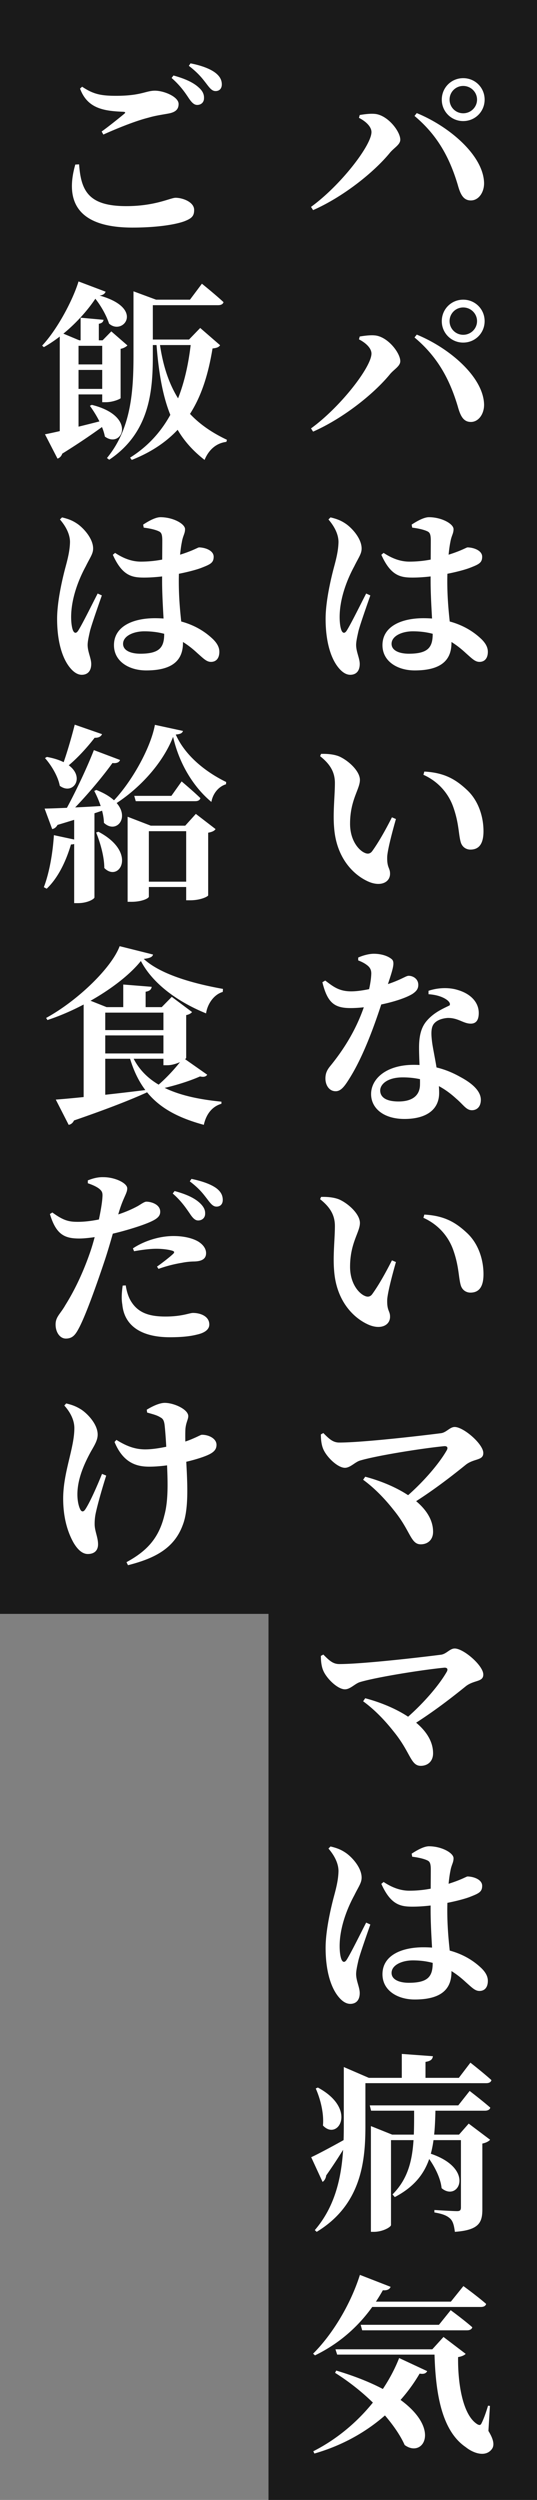
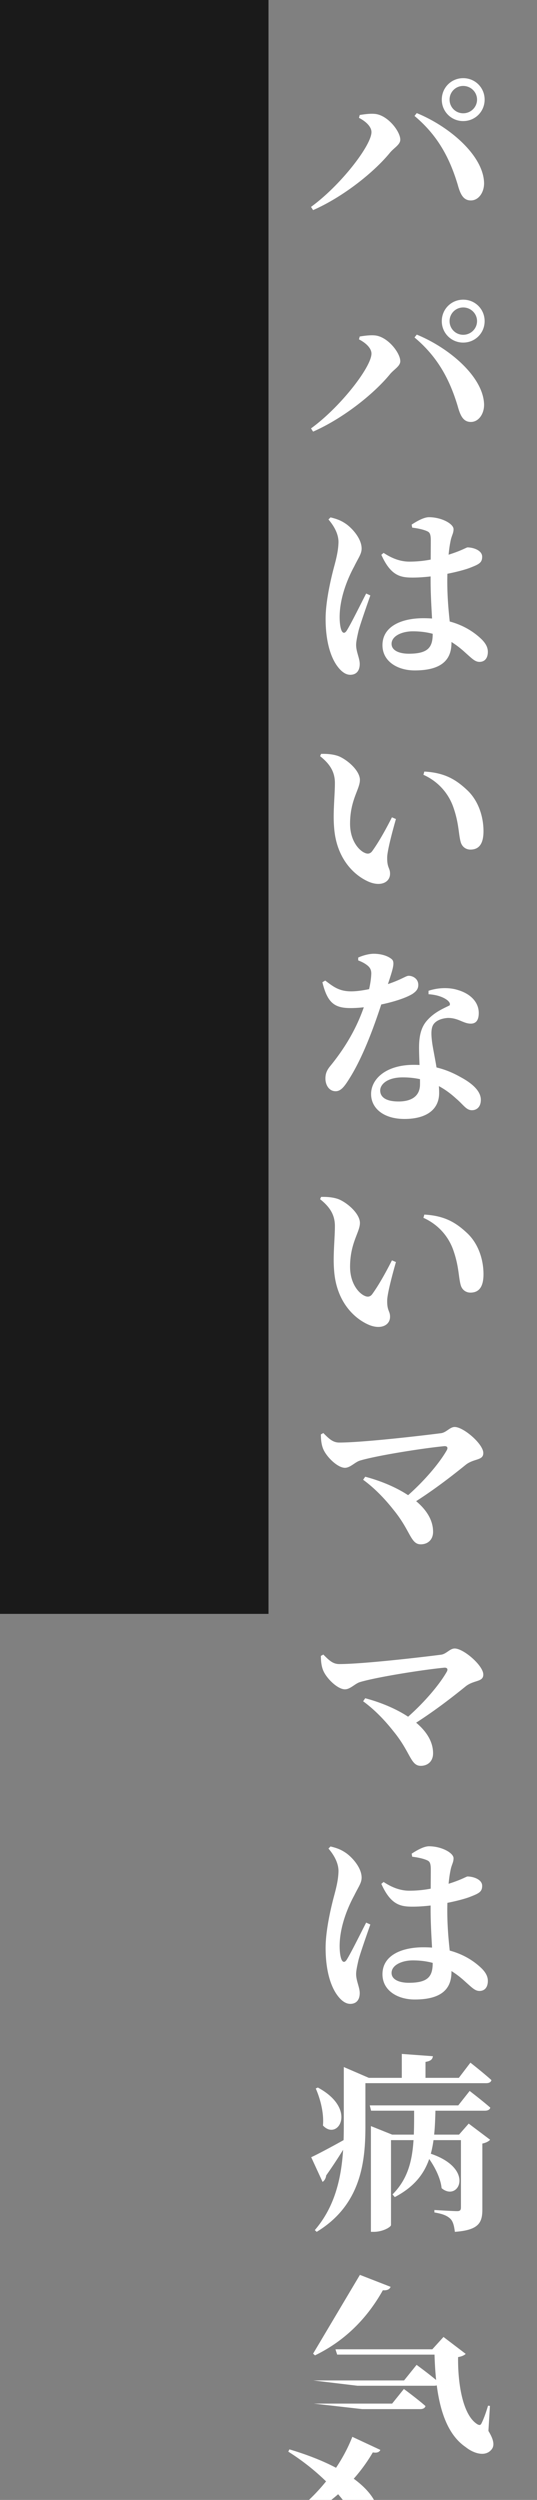
<svg xmlns="http://www.w3.org/2000/svg" width="68" height="316" fill="none">
  <rect width="100%" height="100%" fill="#808080" stroke="none" />
-   <path fill="#1A1A1A" d="M34 0h34v316H34z" />
-   <path fill="#fff" d="M55.944 12.592c0-1.512 1.2-2.712 2.712-2.712s2.712 1.2 2.712 2.712-1.2 2.712-2.712 2.712a2.694 2.694 0 0 1-2.712-2.712m.984 0c0 .96.768 1.728 1.728 1.728s1.752-.768 1.752-1.728-.792-1.728-1.752-1.728a1.72 1.72 0 0 0-1.728 1.728m-11.472 2.304.096-.36c.456-.072 1.224-.192 1.848-.144 1.656.096 3.288 2.208 3.288 3.264 0 .624-.768 1.008-1.296 1.632-2.04 2.496-5.928 5.592-9.744 7.272l-.264-.408c3.744-2.712 7.656-7.776 7.656-9.456 0-.672-.696-1.344-1.584-1.8m14.208 10.44c-.984.024-1.368-.768-1.704-1.992-1.032-3.432-2.568-6.264-5.472-8.688l.288-.36c4.104 1.68 8.376 5.304 8.52 8.76.048 1.2-.648 2.256-1.632 2.28m-3.72 15.256c0-1.512 1.2-2.712 2.712-2.712s2.712 1.2 2.712 2.712-1.2 2.712-2.712 2.712a2.694 2.694 0 0 1-2.712-2.712m.984 0c0 .96.768 1.728 1.728 1.728s1.752-.768 1.752-1.728-.792-1.728-1.752-1.728a1.72 1.72 0 0 0-1.728 1.728m-11.472 2.304.096-.36c.456-.072 1.224-.192 1.848-.144 1.656.096 3.288 2.208 3.288 3.264 0 .624-.768 1.008-1.296 1.632-2.04 2.496-5.928 5.592-9.744 7.272l-.264-.408c3.744-2.712 7.656-7.776 7.656-9.456 0-.672-.696-1.344-1.584-1.8m14.208 10.44c-.984.024-1.368-.768-1.704-1.992-1.032-3.432-2.568-6.264-5.472-8.688l.288-.36c4.104 1.68 8.376 5.304 8.52 8.76.048 1.2-.648 2.256-1.632 2.28M48.288 70.128l.288-.24c1.2.792 2.256 1.104 3.264 1.104 2.088 0 3.744-.456 4.848-.84 1.728-.528 2.376-.96 2.52-.96.864.024 1.848.432 1.848 1.176 0 .768-.408.96-1.512 1.392-1.08.432-4.464 1.248-7.296 1.248-1.536 0-2.76-.216-3.96-2.88m3.912-3.432-.072-.384c.624-.408 1.536-.936 2.184-.936 1.608 0 3.12.84 3.12 1.512 0 .576-.264.792-.408 1.656-.192.912-.384 2.952-.384 4.92 0 3.696.528 6.168.528 7.8 0 2.304-1.464 3.48-4.656 3.48-2.16 0-4.08-1.128-4.08-3.192 0-2.376 2.4-3.408 5.184-3.408 3.984 0 6.192 1.536 7.368 2.664.528.528.792 1.032.792 1.584 0 .816-.408 1.272-1.056 1.272-.552 0-.912-.384-1.728-1.104-2.112-1.968-4.224-2.76-6.72-2.76-1.344 0-2.688.576-2.688 1.584 0 .888 1.056 1.248 2.184 1.248 2.448 0 3.024-.816 3.024-2.496 0-1.2-.264-4.224-.264-6.696 0-1.848.024-4.224.024-5.112 0-1.008-.216-1.08-.624-1.248-.504-.192-1.128-.312-1.728-.384m-10.608-1.032.264-.264c.792.192 1.296.384 1.872.768.744.48 2.064 1.848 2.064 3.168 0 .672-.384 1.128-.936 2.256-.864 1.584-1.848 4.008-1.848 6.408 0 .744.096 1.368.24 1.704.168.36.408.384.648.024.552-.864 1.848-3.504 2.472-4.704l.528.24c-.456 1.296-1.248 3.552-1.488 4.44-.216.936-.312 1.44-.312 1.824 0 .864.456 1.68.456 2.4 0 .864-.432 1.368-1.2 1.368-.6 0-1.152-.432-1.632-1.08-.888-1.2-1.488-3.24-1.488-6 0-2.208.672-5.064 1.056-6.504.312-1.152.552-2.136.576-3.192 0-1.104-.648-2.136-1.272-2.856m.816 33.304c0-1.368-.6-2.376-1.872-3.384l.12-.288c.648-.024 1.56.024 2.28.312 1.2.528 2.64 1.872 2.64 2.976 0 1.176-1.248 2.52-1.248 5.544 0 2.088 1.08 3.336 1.848 3.672.36.168.696.144.96-.216.816-1.128 1.68-2.664 2.496-4.272l.504.216c-.528 1.848-1.056 3.912-1.104 4.752-.048 1.44.36 1.392.36 2.16 0 1.08-1.152 1.656-2.664 1.032-1.92-.816-4.128-2.976-4.416-6.84-.168-1.896.096-4.008.096-5.664m11.208-1.032.12-.408c2.544.144 3.96.984 5.376 2.304 1.464 1.344 2.112 3.384 2.112 5.232 0 1.512-.504 2.328-1.656 2.328-.504 0-1.032-.288-1.224-.936-.288-1.008-.216-2.328-.912-4.344-.6-1.776-1.896-3.312-3.816-4.176m.648 27.736v-.432c1.368-.456 2.76-.408 3.72-.096 1.632.48 2.64 1.56 2.64 2.904 0 .792-.264 1.344-1.008 1.344-.96 0-1.584-.744-2.928-.72-.696.048-1.44.288-1.8.816-.336.504-.288 1.344-.168 2.28.168 1.272.888 4.248.888 6.384s-1.656 3.288-4.392 3.288c-2.664 0-4.224-1.368-4.224-3.144 0-1.92 1.896-3.696 5.4-3.696 2.712 0 4.584.792 5.904 1.536 1.536.816 2.592 1.8 2.592 2.88 0 .936-.552 1.32-1.128 1.32-.72 0-1.056-.672-1.992-1.464-1.416-1.296-3.504-2.688-6.768-2.688-1.968 0-2.856.888-2.856 1.656 0 .792.648 1.392 2.328 1.392 1.752 0 2.712-.768 2.712-2.16.024-1.272-.12-3.216-.12-4.632 0-1.488.264-2.568.96-3.384.936-1.104 2.136-1.584 2.904-1.968.12-.192 0-.408-.24-.624-.528-.432-1.368-.72-2.424-.792m-13.08-1.728c1.008.768 1.752 1.368 3.288 1.368 1.176 0 2.688-.36 3.432-.552 2.736-.744 3.432-1.416 3.84-1.416.552 0 1.224.384 1.224 1.152 0 .552-.312.84-.72 1.128-1.512.936-5.304 1.8-7.848 1.8-2.016 0-2.928-.624-3.576-3.264zm4.176-2.544v-.36c.456-.216 1.296-.48 1.968-.48.936 0 1.752.264 2.232.648.552.408.168 1.344-.768 4.176-.552 1.656-2.232 7.296-4.56 10.968-.6.96-1.056 1.584-1.728 1.584-.84 0-1.296-.792-1.296-1.608 0-.6.168-1.032.6-1.56 1.704-2.088 3.456-4.776 4.512-8.208.432-1.344.672-2.592.696-3.504 0-.504-.192-.816-.6-1.104-.384-.288-.816-.456-1.056-.552m-2.952 33.568c0-1.368-.6-2.376-1.872-3.384l.12-.288c.648-.024 1.56.024 2.28.312 1.2.528 2.64 1.872 2.64 2.976 0 1.176-1.248 2.52-1.248 5.544 0 2.088 1.08 3.336 1.848 3.672.36.168.696.144.96-.216.816-1.128 1.68-2.664 2.496-4.272l.504.216c-.528 1.848-1.056 3.912-1.104 4.752-.048 1.44.36 1.392.36 2.16 0 1.08-1.152 1.656-2.664 1.032-1.92-.816-4.128-2.976-4.416-6.84-.168-1.896.096-4.008.096-5.664m11.208-1.032.12-.408c2.544.144 3.96.984 5.376 2.304 1.464 1.344 2.112 3.384 2.112 5.232 0 1.512-.504 2.328-1.656 2.328-.504 0-1.032-.288-1.224-.936-.288-1.008-.216-2.328-.912-4.344-.6-1.776-1.896-3.312-3.816-4.176m-12.984 27.376.312-.168c.72.72 1.2 1.2 2.016 1.2 2.976 0 10.416-.864 12.84-1.176.72-.072 1.152-.792 1.776-.792 1.128 0 3.624 2.16 3.624 3.288 0 .96-1.104.672-2.16 1.44-1.608 1.296-4.032 3.216-6.96 5.04l-.864-.744c2.352-1.992 4.392-4.392 5.352-6.072.192-.336.072-.552-.312-.528-2.76.264-8.616 1.2-10.68 1.824-.624.192-1.224.912-1.896.912-.936 0-2.352-1.392-2.76-2.4-.192-.456-.288-1.08-.288-1.824m5.616 5.352c3.912 1.032 8.592 3.48 8.592 6.96 0 1.032-.696 1.584-1.56 1.584-1.296 0-1.272-1.704-3.456-4.368-1.44-1.824-2.784-3.024-3.84-3.792zm-5.616 22.648.312-.168c.72.72 1.2 1.2 2.016 1.2 2.976 0 10.416-.864 12.84-1.176.72-.072 1.152-.792 1.776-.792 1.128 0 3.624 2.16 3.624 3.288 0 .96-1.104.672-2.16 1.44-1.608 1.296-4.032 3.216-6.96 5.04l-.864-.744c2.352-1.992 4.392-4.392 5.352-6.072.192-.336.072-.552-.312-.528-2.76.264-8.616 1.2-10.68 1.824-.624.192-1.224.912-1.896.912-.936 0-2.352-1.392-2.76-2.4-.192-.456-.288-1.08-.288-1.824m5.616 5.352c3.912 1.032 8.592 3.48 8.592 6.96 0 1.032-.696 1.584-1.56 1.584-1.296 0-1.272-1.704-3.456-4.368-1.44-1.824-2.784-3.024-3.84-3.792zm2.04 23.464.288-.24c1.2.792 2.256 1.104 3.264 1.104 2.088 0 3.744-.456 4.848-.84 1.728-.528 2.376-.96 2.52-.96.864.024 1.848.432 1.848 1.176 0 .768-.408.96-1.512 1.392-1.08.432-4.464 1.248-7.296 1.248-1.536 0-2.76-.216-3.96-2.88m3.912-3.432-.072-.384c.624-.408 1.536-.936 2.184-.936 1.608 0 3.12.84 3.12 1.512 0 .576-.264.792-.408 1.656-.192.912-.384 2.952-.384 4.92 0 3.696.528 6.168.528 7.8 0 2.304-1.464 3.48-4.656 3.48-2.16 0-4.08-1.128-4.08-3.192 0-2.376 2.4-3.408 5.184-3.408 3.984 0 6.192 1.536 7.368 2.664.528.528.792 1.032.792 1.584 0 .816-.408 1.272-1.056 1.272-.552 0-.912-.384-1.728-1.104-2.112-1.968-4.224-2.76-6.72-2.76-1.344 0-2.688.576-2.688 1.584 0 .888 1.056 1.248 2.184 1.248 2.448 0 3.024-.816 3.024-2.496 0-1.2-.264-4.224-.264-6.696 0-1.848.024-4.224.024-5.112 0-1.008-.216-1.08-.624-1.248-.504-.192-1.128-.312-1.728-.384m-10.608-1.032.264-.264c.792.192 1.296.384 1.872.768.744.48 2.064 1.848 2.064 3.168 0 .672-.384 1.128-.936 2.256-.864 1.584-1.848 4.008-1.848 6.408 0 .744.096 1.368.24 1.704.168.36.408.384.648.024.552-.864 1.848-3.504 2.472-4.704l.528.24c-.456 1.296-1.248 3.552-1.488 4.44-.216.936-.312 1.44-.312 1.824 0 .864.456 1.68.456 2.4 0 .864-.432 1.368-1.2 1.368-.6 0-1.152-.432-1.632-1.08-.888-1.2-1.488-3.24-1.488-6 0-2.208.672-5.064 1.056-6.504.312-1.152.552-2.136.576-3.192 0-1.104-.648-2.136-1.272-2.856m12.456 38.416c6.336 1.848 4.056 6.36 1.872 4.512-.144-1.488-1.152-3.24-2.088-4.368zm-7.224-5.952h11.208l1.44-1.824s1.632 1.248 2.616 2.112c-.072.264-.336.384-.672.384H46.992zm.144 3.696v-1.08l2.688 1.08h9.792v.696h-9.936v10.728c0 .264-1.056.864-2.16.864h-.384zm11.4 0h-.24l1.224-1.392 2.712 2.04c-.168.192-.504.384-.984.48v8.328c0 1.656-.432 2.616-3.48 2.832-.096-.744-.216-1.296-.576-1.656-.36-.336-.84-.6-2.016-.792v-.312s2.352.144 2.88.144c.384 0 .48-.144.48-.48zm-5.928-3.696h2.712c-.096 5.232-.36 9.072-5.16 11.592l-.288-.336c2.856-2.856 2.736-6.504 2.736-11.256m-1.56-6.504 3.936.288c-.048.36-.216.6-.936.72v2.256h-3zm-5.784 3.024h13.008l1.464-1.92s1.656 1.296 2.664 2.208c-.072.264-.312.384-.648.384H45.096zm-1.56 0v-1.368l3.168 1.368h-.432v6.048c0 4.368-.456 9.96-6.168 13.416l-.24-.216c3.264-3.792 3.672-8.64 3.672-13.2zm-3.288 1.224c5.088 2.736 2.52 6.816.648 4.8.144-1.56-.336-3.384-.912-4.68zm-.84 8.808c.792-.36 2.832-1.44 4.824-2.568l.096.216c-.6.96-1.632 2.688-3.024 4.656-.024.288-.192.648-.456.816zm15.6 24.28h-.264l1.416-1.56 2.808 2.136c-.144.168-.504.336-.96.408-.048 3.144.528 7.32 2.448 8.496.264.144.408.12.528-.144.288-.576.576-1.392.816-2.208l.24.024-.192 3.168c.648 1.056.816 1.824.408 2.328-.792 1.008-2.304.504-3.288-.288-3.168-2.16-3.864-7.176-3.96-12.36m-12.528 0h13.968v.672H42.696zm3.096-9.408 3.888 1.512c-.12.312-.456.48-.984.432-2.232 3.984-5.232 6.6-8.592 8.232l-.24-.216c2.256-2.232 4.656-5.952 5.928-9.96m.096 6.312h9.912l1.488-1.848s1.704 1.248 2.736 2.16c-.072.264-.336.384-.672.384H45.864zm-.072-2.928h11.496l1.584-1.968s1.752 1.272 2.88 2.256c-.072.264-.312.384-.672.384H45.264zm4.944 7.128 3.552 1.656c-.144.264-.384.408-.96.312-2.376 4.08-6.744 8.208-13.32 10.104l-.144-.288c5.4-2.736 9.192-7.488 10.872-11.784m-7.968 1.584c14.952 4.464 11.712 11.664 8.664 9.408-1.032-2.352-4.08-6.144-8.808-9.12z" />
+   <path fill="#fff" d="M55.944 12.592c0-1.512 1.2-2.712 2.712-2.712s2.712 1.2 2.712 2.712-1.2 2.712-2.712 2.712a2.694 2.694 0 0 1-2.712-2.712m.984 0c0 .96.768 1.728 1.728 1.728s1.752-.768 1.752-1.728-.792-1.728-1.752-1.728a1.72 1.72 0 0 0-1.728 1.728m-11.472 2.304.096-.36c.456-.072 1.224-.192 1.848-.144 1.656.096 3.288 2.208 3.288 3.264 0 .624-.768 1.008-1.296 1.632-2.04 2.496-5.928 5.592-9.744 7.272l-.264-.408c3.744-2.712 7.656-7.776 7.656-9.456 0-.672-.696-1.344-1.584-1.8m14.208 10.44c-.984.024-1.368-.768-1.704-1.992-1.032-3.432-2.568-6.264-5.472-8.688l.288-.36c4.104 1.68 8.376 5.304 8.52 8.76.048 1.2-.648 2.256-1.632 2.28m-3.72 15.256c0-1.512 1.2-2.712 2.712-2.712s2.712 1.2 2.712 2.712-1.2 2.712-2.712 2.712a2.694 2.694 0 0 1-2.712-2.712m.984 0c0 .96.768 1.728 1.728 1.728s1.752-.768 1.752-1.728-.792-1.728-1.752-1.728a1.72 1.72 0 0 0-1.728 1.728m-11.472 2.304.096-.36c.456-.072 1.224-.192 1.848-.144 1.656.096 3.288 2.208 3.288 3.264 0 .624-.768 1.008-1.296 1.632-2.04 2.496-5.928 5.592-9.744 7.272l-.264-.408c3.744-2.712 7.656-7.776 7.656-9.456 0-.672-.696-1.344-1.584-1.8m14.208 10.44c-.984.024-1.368-.768-1.704-1.992-1.032-3.432-2.568-6.264-5.472-8.688l.288-.36c4.104 1.68 8.376 5.304 8.52 8.76.048 1.2-.648 2.256-1.632 2.28M48.288 70.128l.288-.24c1.2.792 2.256 1.104 3.264 1.104 2.088 0 3.744-.456 4.848-.84 1.728-.528 2.376-.96 2.52-.96.864.024 1.848.432 1.848 1.176 0 .768-.408.96-1.512 1.392-1.08.432-4.464 1.248-7.296 1.248-1.536 0-2.76-.216-3.96-2.88m3.912-3.432-.072-.384c.624-.408 1.536-.936 2.184-.936 1.608 0 3.12.84 3.12 1.512 0 .576-.264.792-.408 1.656-.192.912-.384 2.952-.384 4.92 0 3.696.528 6.168.528 7.8 0 2.304-1.464 3.48-4.656 3.48-2.16 0-4.08-1.128-4.08-3.192 0-2.376 2.4-3.408 5.184-3.408 3.984 0 6.192 1.536 7.368 2.664.528.528.792 1.032.792 1.584 0 .816-.408 1.272-1.056 1.272-.552 0-.912-.384-1.728-1.104-2.112-1.968-4.224-2.76-6.72-2.76-1.344 0-2.688.576-2.688 1.584 0 .888 1.056 1.248 2.184 1.248 2.448 0 3.024-.816 3.024-2.496 0-1.2-.264-4.224-.264-6.696 0-1.848.024-4.224.024-5.112 0-1.008-.216-1.08-.624-1.248-.504-.192-1.128-.312-1.728-.384m-10.608-1.032.264-.264c.792.192 1.296.384 1.872.768.744.48 2.064 1.848 2.064 3.168 0 .672-.384 1.128-.936 2.256-.864 1.584-1.848 4.008-1.848 6.408 0 .744.096 1.368.24 1.704.168.36.408.384.648.024.552-.864 1.848-3.504 2.472-4.704l.528.24c-.456 1.296-1.248 3.552-1.488 4.44-.216.936-.312 1.44-.312 1.824 0 .864.456 1.68.456 2.4 0 .864-.432 1.368-1.2 1.368-.6 0-1.152-.432-1.632-1.08-.888-1.2-1.488-3.24-1.488-6 0-2.208.672-5.064 1.056-6.504.312-1.152.552-2.136.576-3.192 0-1.104-.648-2.136-1.272-2.856m.816 33.304c0-1.368-.6-2.376-1.872-3.384l.12-.288c.648-.024 1.56.024 2.28.312 1.2.528 2.64 1.872 2.64 2.976 0 1.176-1.248 2.52-1.248 5.544 0 2.088 1.08 3.336 1.848 3.672.36.168.696.144.96-.216.816-1.128 1.68-2.664 2.496-4.272l.504.216c-.528 1.848-1.056 3.912-1.104 4.752-.048 1.44.36 1.392.36 2.16 0 1.08-1.152 1.656-2.664 1.032-1.92-.816-4.128-2.976-4.416-6.84-.168-1.896.096-4.008.096-5.664m11.208-1.032.12-.408c2.544.144 3.96.984 5.376 2.304 1.464 1.344 2.112 3.384 2.112 5.232 0 1.512-.504 2.328-1.656 2.328-.504 0-1.032-.288-1.224-.936-.288-1.008-.216-2.328-.912-4.344-.6-1.776-1.896-3.312-3.816-4.176m.648 27.736v-.432c1.368-.456 2.76-.408 3.72-.096 1.632.48 2.64 1.56 2.64 2.904 0 .792-.264 1.344-1.008 1.344-.96 0-1.584-.744-2.928-.72-.696.048-1.44.288-1.8.816-.336.504-.288 1.344-.168 2.28.168 1.272.888 4.248.888 6.384s-1.656 3.288-4.392 3.288c-2.664 0-4.224-1.368-4.224-3.144 0-1.92 1.896-3.696 5.4-3.696 2.712 0 4.584.792 5.904 1.536 1.536.816 2.592 1.8 2.592 2.88 0 .936-.552 1.32-1.128 1.32-.72 0-1.056-.672-1.992-1.464-1.416-1.296-3.504-2.688-6.768-2.688-1.968 0-2.856.888-2.856 1.656 0 .792.648 1.392 2.328 1.392 1.752 0 2.712-.768 2.712-2.16.024-1.272-.12-3.216-.12-4.632 0-1.488.264-2.568.96-3.384.936-1.104 2.136-1.584 2.904-1.968.12-.192 0-.408-.24-.624-.528-.432-1.368-.72-2.424-.792m-13.08-1.728c1.008.768 1.752 1.368 3.288 1.368 1.176 0 2.688-.36 3.432-.552 2.736-.744 3.432-1.416 3.84-1.416.552 0 1.224.384 1.224 1.152 0 .552-.312.84-.72 1.128-1.512.936-5.304 1.8-7.848 1.8-2.016 0-2.928-.624-3.576-3.264zm4.176-2.544v-.36c.456-.216 1.296-.48 1.968-.48.936 0 1.752.264 2.232.648.552.408.168 1.344-.768 4.176-.552 1.656-2.232 7.296-4.56 10.968-.6.96-1.056 1.584-1.728 1.584-.84 0-1.296-.792-1.296-1.608 0-.6.168-1.032.6-1.56 1.704-2.088 3.456-4.776 4.512-8.208.432-1.344.672-2.592.696-3.504 0-.504-.192-.816-.6-1.104-.384-.288-.816-.456-1.056-.552m-2.952 33.568c0-1.368-.6-2.376-1.872-3.384l.12-.288c.648-.024 1.56.024 2.28.312 1.2.528 2.64 1.872 2.64 2.976 0 1.176-1.248 2.52-1.248 5.544 0 2.088 1.08 3.336 1.848 3.672.36.168.696.144.96-.216.816-1.128 1.68-2.664 2.496-4.272l.504.216c-.528 1.848-1.056 3.912-1.104 4.752-.048 1.44.36 1.392.36 2.16 0 1.08-1.152 1.656-2.664 1.032-1.92-.816-4.128-2.976-4.416-6.84-.168-1.896.096-4.008.096-5.664m11.208-1.032.12-.408c2.544.144 3.96.984 5.376 2.304 1.464 1.344 2.112 3.384 2.112 5.232 0 1.512-.504 2.328-1.656 2.328-.504 0-1.032-.288-1.224-.936-.288-1.008-.216-2.328-.912-4.344-.6-1.776-1.896-3.312-3.816-4.176m-12.984 27.376.312-.168c.72.72 1.2 1.2 2.016 1.2 2.976 0 10.416-.864 12.84-1.176.72-.072 1.152-.792 1.776-.792 1.128 0 3.624 2.16 3.624 3.288 0 .96-1.104.672-2.16 1.44-1.608 1.296-4.032 3.216-6.96 5.04l-.864-.744c2.352-1.992 4.392-4.392 5.352-6.072.192-.336.072-.552-.312-.528-2.76.264-8.616 1.2-10.68 1.824-.624.192-1.224.912-1.896.912-.936 0-2.352-1.392-2.76-2.4-.192-.456-.288-1.08-.288-1.824m5.616 5.352c3.912 1.032 8.592 3.48 8.592 6.96 0 1.032-.696 1.584-1.56 1.584-1.296 0-1.272-1.704-3.456-4.368-1.44-1.824-2.784-3.024-3.84-3.792zm-5.616 22.648.312-.168c.72.72 1.2 1.2 2.016 1.2 2.976 0 10.416-.864 12.84-1.176.72-.072 1.152-.792 1.776-.792 1.128 0 3.624 2.16 3.624 3.288 0 .96-1.104.672-2.16 1.44-1.608 1.296-4.032 3.216-6.96 5.04l-.864-.744c2.352-1.992 4.392-4.392 5.352-6.072.192-.336.072-.552-.312-.528-2.76.264-8.616 1.2-10.68 1.824-.624.192-1.224.912-1.896.912-.936 0-2.352-1.392-2.76-2.4-.192-.456-.288-1.08-.288-1.824m5.616 5.352c3.912 1.032 8.592 3.48 8.592 6.96 0 1.032-.696 1.584-1.56 1.584-1.296 0-1.272-1.704-3.456-4.368-1.44-1.824-2.784-3.024-3.84-3.792zm2.04 23.464.288-.24c1.2.792 2.256 1.104 3.264 1.104 2.088 0 3.744-.456 4.848-.84 1.728-.528 2.376-.96 2.52-.96.864.024 1.848.432 1.848 1.176 0 .768-.408.96-1.512 1.392-1.08.432-4.464 1.248-7.296 1.248-1.536 0-2.76-.216-3.96-2.88m3.912-3.432-.072-.384c.624-.408 1.536-.936 2.184-.936 1.608 0 3.12.84 3.12 1.512 0 .576-.264.792-.408 1.656-.192.912-.384 2.952-.384 4.92 0 3.696.528 6.168.528 7.8 0 2.304-1.464 3.48-4.656 3.48-2.16 0-4.08-1.128-4.08-3.192 0-2.376 2.4-3.408 5.184-3.408 3.984 0 6.192 1.536 7.368 2.664.528.528.792 1.032.792 1.584 0 .816-.408 1.272-1.056 1.272-.552 0-.912-.384-1.728-1.104-2.112-1.968-4.224-2.76-6.72-2.76-1.344 0-2.688.576-2.688 1.584 0 .888 1.056 1.248 2.184 1.248 2.448 0 3.024-.816 3.024-2.496 0-1.2-.264-4.224-.264-6.696 0-1.848.024-4.224.024-5.112 0-1.008-.216-1.08-.624-1.248-.504-.192-1.128-.312-1.728-.384m-10.608-1.032.264-.264c.792.192 1.296.384 1.872.768.744.48 2.064 1.848 2.064 3.168 0 .672-.384 1.128-.936 2.256-.864 1.584-1.848 4.008-1.848 6.408 0 .744.096 1.368.24 1.704.168.36.408.384.648.024.552-.864 1.848-3.504 2.472-4.704l.528.24c-.456 1.296-1.248 3.552-1.488 4.44-.216.936-.312 1.44-.312 1.824 0 .864.456 1.68.456 2.4 0 .864-.432 1.368-1.2 1.368-.6 0-1.152-.432-1.632-1.08-.888-1.2-1.488-3.24-1.488-6 0-2.208.672-5.064 1.056-6.504.312-1.152.552-2.136.576-3.192 0-1.104-.648-2.136-1.272-2.856m12.456 38.416c6.336 1.848 4.056 6.36 1.872 4.512-.144-1.488-1.152-3.24-2.088-4.368zm-7.224-5.952h11.208l1.44-1.824s1.632 1.248 2.616 2.112c-.072.264-.336.384-.672.384H46.992zm.144 3.696v-1.08l2.688 1.08h9.792v.696h-9.936v10.728c0 .264-1.056.864-2.16.864h-.384zm11.4 0h-.24l1.224-1.392 2.712 2.04c-.168.192-.504.384-.984.48v8.328c0 1.656-.432 2.616-3.48 2.832-.096-.744-.216-1.296-.576-1.656-.36-.336-.84-.6-2.016-.792v-.312s2.352.144 2.88.144c.384 0 .48-.144.48-.48zm-5.928-3.696h2.712c-.096 5.232-.36 9.072-5.16 11.592l-.288-.336c2.856-2.856 2.736-6.504 2.736-11.256m-1.56-6.504 3.936.288c-.048.36-.216.6-.936.72v2.256h-3zm-5.784 3.024h13.008l1.464-1.92s1.656 1.296 2.664 2.208c-.072.264-.312.384-.648.384H45.096zm-1.56 0v-1.368l3.168 1.368h-.432v6.048c0 4.368-.456 9.96-6.168 13.416l-.24-.216c3.264-3.792 3.672-8.64 3.672-13.2zm-3.288 1.224c5.088 2.736 2.52 6.816.648 4.8.144-1.56-.336-3.384-.912-4.68zm-.84 8.808c.792-.36 2.832-1.44 4.824-2.568l.096.216c-.6.96-1.632 2.688-3.024 4.656-.024.288-.192.648-.456.816zm15.6 24.28h-.264l1.416-1.56 2.808 2.136c-.144.168-.504.336-.96.408-.048 3.144.528 7.32 2.448 8.496.264.144.408.12.528-.144.288-.576.576-1.392.816-2.208l.24.024-.192 3.168c.648 1.056.816 1.824.408 2.328-.792 1.008-2.304.504-3.288-.288-3.168-2.16-3.864-7.176-3.96-12.36m-12.528 0h13.968v.672H42.696zm3.096-9.408 3.888 1.512c-.12.312-.456.48-.984.432-2.232 3.984-5.232 6.6-8.592 8.232l-.24-.216m.096 6.312h9.912l1.488-1.848s1.704 1.248 2.736 2.16c-.072.264-.336.384-.672.384H45.864zm-.072-2.928h11.496l1.584-1.968s1.752 1.272 2.88 2.256c-.072.264-.312.384-.672.384H45.264zm4.944 7.128 3.552 1.656c-.144.264-.384.408-.96.312-2.376 4.08-6.744 8.208-13.32 10.104l-.144-.288c5.4-2.736 9.192-7.488 10.872-11.784m-7.968 1.584c14.952 4.464 11.712 11.664 8.664 9.408-1.032-2.352-4.08-6.144-8.808-9.12z" />
  <path fill="#1A1A1A" d="M0 0h34v204H0z" />
-   <path fill="#fff" d="M23.864 12.352c.384.576.696.912 1.104.912.504 0 .864-.336.864-.84.024-.456-.144-.912-.672-1.368-.72-.672-1.872-1.152-3.192-1.512l-.24.312c1.104.96 1.704 1.848 2.136 2.496m2.232-1.824c.456.6.744.984 1.2.984.504 0 .792-.336.792-.84 0-.552-.24-1.032-.84-1.488-.672-.504-1.776-.912-3.12-1.176l-.216.312c1.248.96 1.752 1.656 2.184 2.208m-15.96.672c.936 2.52 3 2.832 5.472 2.928.288.024.312.096.12.264-.696.576-1.92 1.56-2.856 2.232l.216.384c2.136-.96 4.272-1.776 5.712-2.136.888-.264 1.8-.384 2.568-.528.864-.168 1.248-.528 1.248-1.2 0-.912-1.848-1.68-3-1.68s-1.752.648-4.92.648c-1.944 0-2.904-.216-4.296-1.152zm-.12 9.576c.24 3.384 1.224 5.28 5.976 5.28 3.672 0 5.592-1.056 6.24-1.056.888 0 2.352.528 2.352 1.536 0 .768-.288 1.08-1.32 1.464-1.32.456-3.72.768-6.48.768-7.032 0-8.568-3.36-7.248-7.968zm8.256 22.144h6.984v.696h-6.984zm.216-5.04h5.568l1.512-2.016s1.704 1.368 2.736 2.328c-.072.264-.336.384-.672.384h-9.144zm-1.584 0v-1.056l2.856 1.056h-.408v7.08c0 4.44-.384 9.72-5.52 13.152l-.288-.216c3.024-3.672 3.36-8.304 3.36-12.912zm7.32 5.04h-.288l1.416-1.464 2.52 2.184c-.192.264-.408.336-.96.408-.984 5.928-3.12 11.28-10.224 14.088l-.216-.288c5.256-3.288 7.128-8.856 7.752-14.928m-4.056 0c.864 7.176 4.056 10.536 8.568 12.672l-.072.264c-1.224.144-2.208.936-2.76 2.28-3.84-3-5.544-6.84-6.12-15.048zm-8.256-5.736c6.696 1.512 3.72 5.352 1.896 3.72-.312-.984-1.104-2.496-2.184-3.672zm-1.704 2.976 2.904.264c-.048.264-.192.432-.6.504v2.4h-2.304zM8.48 46.064h5.568v.696H8.48zm0 3.096h5.568v.696H8.48zm3.144 2.016c5.832 1.44 3.816 5.616 1.656 4.008-.24-1.32-1.152-2.856-1.896-3.888zm-5.928 3.72c1.416-.264 4.824-1.08 8.208-1.968l.072.264c-1.272.96-3.24 2.376-6.096 4.152-.096.312-.336.552-.6.624zm6.624-17.52c-1.368 2.208-3.936 4.92-6.768 6.504l-.216-.192c1.944-2.064 3.912-5.808 4.608-8.112l3.432 1.296c-.12.288-.384.504-1.056.504m-4.752 5.64v-1.032l2.472 1.032h4.128v.696H9.944v11.16c0 .264-.984.816-2.016.816h-.36zm5.376 0h.048l1.104-1.128 2.04 1.776c-.168.168-.48.36-.864.432v6.24c-.048.096-.96.504-1.872.504h-.456zm1.344 27.112.288-.24c1.2.792 2.256 1.104 3.264 1.104 2.088 0 3.744-.456 4.848-.84 1.728-.528 2.376-.96 2.52-.96.864.024 1.848.432 1.848 1.176 0 .768-.408.96-1.512 1.392-1.08.432-4.464 1.248-7.296 1.248-1.536 0-2.76-.216-3.96-2.88m3.912-3.432-.072-.384c.624-.408 1.536-.936 2.184-.936 1.608 0 3.12.84 3.12 1.512 0 .576-.264.792-.408 1.656-.192.912-.384 2.952-.384 4.92 0 3.696.528 6.168.528 7.8 0 2.304-1.464 3.48-4.656 3.48-2.16 0-4.08-1.128-4.08-3.192 0-2.376 2.4-3.408 5.184-3.408 3.984 0 6.192 1.536 7.368 2.664.528.528.792 1.032.792 1.584 0 .816-.408 1.272-1.056 1.272-.552 0-.912-.384-1.728-1.104-2.112-1.968-4.224-2.76-6.72-2.76-1.344 0-2.688.576-2.688 1.584 0 .888 1.056 1.248 2.184 1.248 2.448 0 3.024-.816 3.024-2.496 0-1.2-.264-4.224-.264-6.696 0-1.848.024-4.224.024-5.112 0-1.008-.216-1.08-.624-1.248-.504-.192-1.128-.312-1.728-.384M7.592 65.664l.264-.264c.792.192 1.296.384 1.872.768.744.48 2.064 1.848 2.064 3.168 0 .672-.384 1.128-.936 2.256C9.992 73.176 9.008 75.6 9.008 78c0 .744.096 1.368.24 1.704.168.36.408.384.648.024.552-.864 1.848-3.504 2.472-4.704l.528.24c-.456 1.296-1.248 3.552-1.488 4.44-.216.936-.312 1.44-.312 1.824 0 .864.456 1.68.456 2.4 0 .864-.432 1.368-1.2 1.368-.6 0-1.152-.432-1.632-1.08-.888-1.2-1.488-3.24-1.488-6 0-2.208.672-5.064 1.056-6.504.312-1.152.552-2.136.576-3.192 0-1.104-.648-2.136-1.272-2.856M9.464 91.6l3.456 1.2c-.12.288-.432.48-.936.456-1.152 1.488-2.544 2.952-3.816 3.912l-.336-.192c.504-1.32 1.152-3.48 1.632-5.376m2.424 3.216 3.312 1.248c-.096.288-.432.456-.96.384-1.416 1.968-3.888 4.896-6.096 6.984h-.408c1.44-2.472 3.168-6.096 4.152-8.616m-6.24 7.392c1.44-.024 4.776-.168 8.136-.384l.024.336c-1.44.528-3.552 1.224-6.528 2.112-.168.312-.408.48-.672.528zm.288-6.528c5.76 1.032 3.768 5.232 1.632 3.648-.216-1.2-1.08-2.616-1.872-3.504zm6.264 4.176c5.352 2.088 2.928 6 .96 4.152-.024-1.344-.648-2.928-1.224-4.032zm.264 5.28c5.016 2.64 2.616 6.48.744 4.584 0-1.464-.528-3.24-1.032-4.488zm-3.072-2.448 2.568-.192v10.944c0 .168-.816.72-2.112.72h-.456zm-2.568 2.88 3.024.648c-.096.288-.336.528-.864.528-.672 2.28-1.704 4.296-3.072 5.592l-.36-.192c.672-1.752 1.128-4.224 1.272-6.576M17 100.6h4.704L23 98.776s1.488 1.248 2.376 2.112c-.072.264-.312.384-.648.384h-7.536zm-.84 3.768v-1.128l2.928 1.128h4.368l1.344-1.488 2.496 1.92c-.144.216-.408.36-.936.456v7.92c0 .12-.888.624-2.304.624h-.48v-8.736h-4.728v8.28c0 .192-.84.648-2.208.648h-.48zm1.272 7.08h7.416v.672h-7.416zm4.488-18.312c-1.392 3.552-4.536 6.816-7.728 8.736l-.192-.264c2.496-2.424 5.064-6.96 5.616-9.984l3.552.768c-.072.264-.312.408-.912.456 1.224 2.76 3.912 4.8 6.384 6l-.024.288c-1.008.312-1.68 1.248-1.848 2.232-2.256-1.872-4.08-4.824-4.848-8.232m-10.272 37.072h10.824v.672H11.648zm0 2.952h10.896v.672H11.648zm-1.056-5.856v-1.152l2.904 1.152h8.592V128h-8.76v10.92c0 .288-1.152.936-2.304.936h-.432zm10.104 0h-.216l1.272-1.296 2.568 1.92c-.12.144-.36.312-.744.384v5.4c-.024.24-1.368.936-2.376.936h-.504zm-5.088-2.856 3.6.288c-.048.312-.216.528-.768.624v2.304h-2.832zm7.584 9.264 3.048 2.136c-.144.216-.384.336-.912.216-1.392.624-3.552 1.296-5.448 1.656l-.216-.264c1.272-1.008 2.808-2.688 3.528-3.744m-6.504-.384c1.752 4.08 6.24 5.424 11.352 5.928v.264c-1.152.336-1.92 1.272-2.232 2.664-4.824-1.32-7.968-3.456-9.432-8.688zm-9.624 5.664c2.016-.144 6.672-.624 11.52-1.224l.024.312c-1.944.888-4.848 2.04-9.24 3.552-.144.312-.384.504-.672.552zm10.776-17.52c-2.328 2.904-7.344 6-11.832 7.464l-.168-.264c3.96-2.16 8.28-6.312 9.312-9.072l4.224 1.056c-.072.312-.384.456-1.176.552 2.232 2.064 6.648 3.192 10.032 3.792l-.024.384c-1.176.336-1.968 1.608-2.112 2.712-3.432-1.392-6.696-3.648-8.256-6.624m6.168 31.888c-.456-.648-1.032-1.536-2.136-2.496l.24-.312c1.32.36 2.448.816 3.192 1.512.504.48.696.888.672 1.368 0 .48-.36.84-.888.84-.408 0-.72-.36-1.08-.912m2.208-1.824c-.432-.552-.912-1.248-2.184-2.208l.216-.312c1.368.288 2.448.672 3.144 1.176.6.456.816.936.816 1.488 0 .504-.288.84-.792.84-.456 0-.744-.384-1.2-.984m-15.096-1.968v-.36c.648-.264 1.296-.432 1.992-.408 1.44 0 3 .744 3 1.416 0 .624-.48 1.104-1.032 2.928-.312 1.008-1.008 3.696-1.752 5.976-.912 2.736-2.4 7.008-3.336 8.76-.432.816-.792 1.32-1.656 1.32-.744 0-1.296-.792-1.296-1.776s.6-1.32 1.248-2.472c.888-1.416 2.064-3.6 3.12-6.648.72-2.064 1.488-5.568 1.56-6.936.048-.6-.024-.792-.432-1.128-.36-.264-.84-.48-1.416-.672m-4.488 3.696c1.224.888 1.92 1.152 2.928 1.176 1.44.048 2.928-.264 3.912-.504 1.848-.456 3.048-.984 3.984-1.488.48-.288.84-.552 1.08-.552.6 0 1.752.336 1.752 1.272 0 .672-.528 1.056-2.256 1.68-.864.312-2.928.96-4.704 1.296-.96.192-2.352.408-3.288.408-1.824 0-2.928-.456-3.72-3.096zm10.344 4.896-.144-.36c1.248-.84 3.192-1.56 5.136-1.56 1.584 0 2.592.384 3.096.672.72.432 1.032.984 1.032 1.488 0 .672-.456 1.032-1.512 1.056a8.5 8.5 0 0 0-1.56.168 16.5 16.5 0 0 0-2.952.768l-.192-.288c.696-.48 1.848-1.392 2.088-1.656.144-.144.096-.264-.096-.336-.504-.168-1.368-.264-2.064-.264-.768 0-1.752.12-2.832.312m-1.056 4.32-.384.024c-.096.672-.192 1.608-.048 2.376.24 2.664 2.352 4.152 6.024 4.152 1.632 0 2.688-.144 3.432-.336.984-.216 1.56-.648 1.56-1.272 0-1.032-1.104-1.464-2.064-1.464-.456 0-1.392.456-3.48.456-1.944 0-3.36-.408-4.272-1.776-.48-.696-.672-1.56-.768-2.16m-7.776 15.184.24-.264c.816.192 1.32.408 1.896.768.744.48 2.088 1.824 2.088 3.168 0 .672-.336 1.248-.84 2.112-.912 1.656-1.728 3.552-1.728 5.448 0 .768.144 1.464.36 1.896.168.336.408.336.624.024.6-.888 1.536-3.024 2.136-4.512l.528.216c-.48 1.512-1.032 3.432-1.272 4.512a6.5 6.5 0 0 0-.192 1.632c0 .864.432 1.656.432 2.544 0 .768-.456 1.224-1.296 1.224-.672 0-1.272-.528-1.8-1.416-.624-1.104-1.32-2.904-1.32-5.592 0-3.336 1.416-6.36 1.416-8.904 0-1.128-.624-2.136-1.272-2.856m6.36 4.608.24-.264c1.344.84 2.424 1.2 3.648 1.2 1.776 0 4.584-.72 6-1.344.792-.336 1.032-.504 1.176-.504.912 0 1.848.504 1.848 1.272 0 .504-.24.888-1.008 1.248-1.32.624-4.824 1.512-7.512 1.512-1.488 0-3.264-.384-4.392-3.12m4.128-3.72-.048-.36c.744-.456 1.632-.864 2.28-.864 1.152 0 2.976.816 2.976 1.68 0 .408-.288.792-.36 1.608-.048.912 0 2.448.072 3.456.12 2.64.456 6.48-.408 8.688-1.104 3.024-3.648 4.248-6.936 5.088l-.192-.384c2.472-1.344 4.08-2.928 4.8-5.928.552-1.992.408-4.632.312-6.984-.048-1.488-.168-3.432-.288-4.464-.072-.528-.216-.768-.504-.912-.48-.312-1.056-.432-1.704-.624" />
</svg>